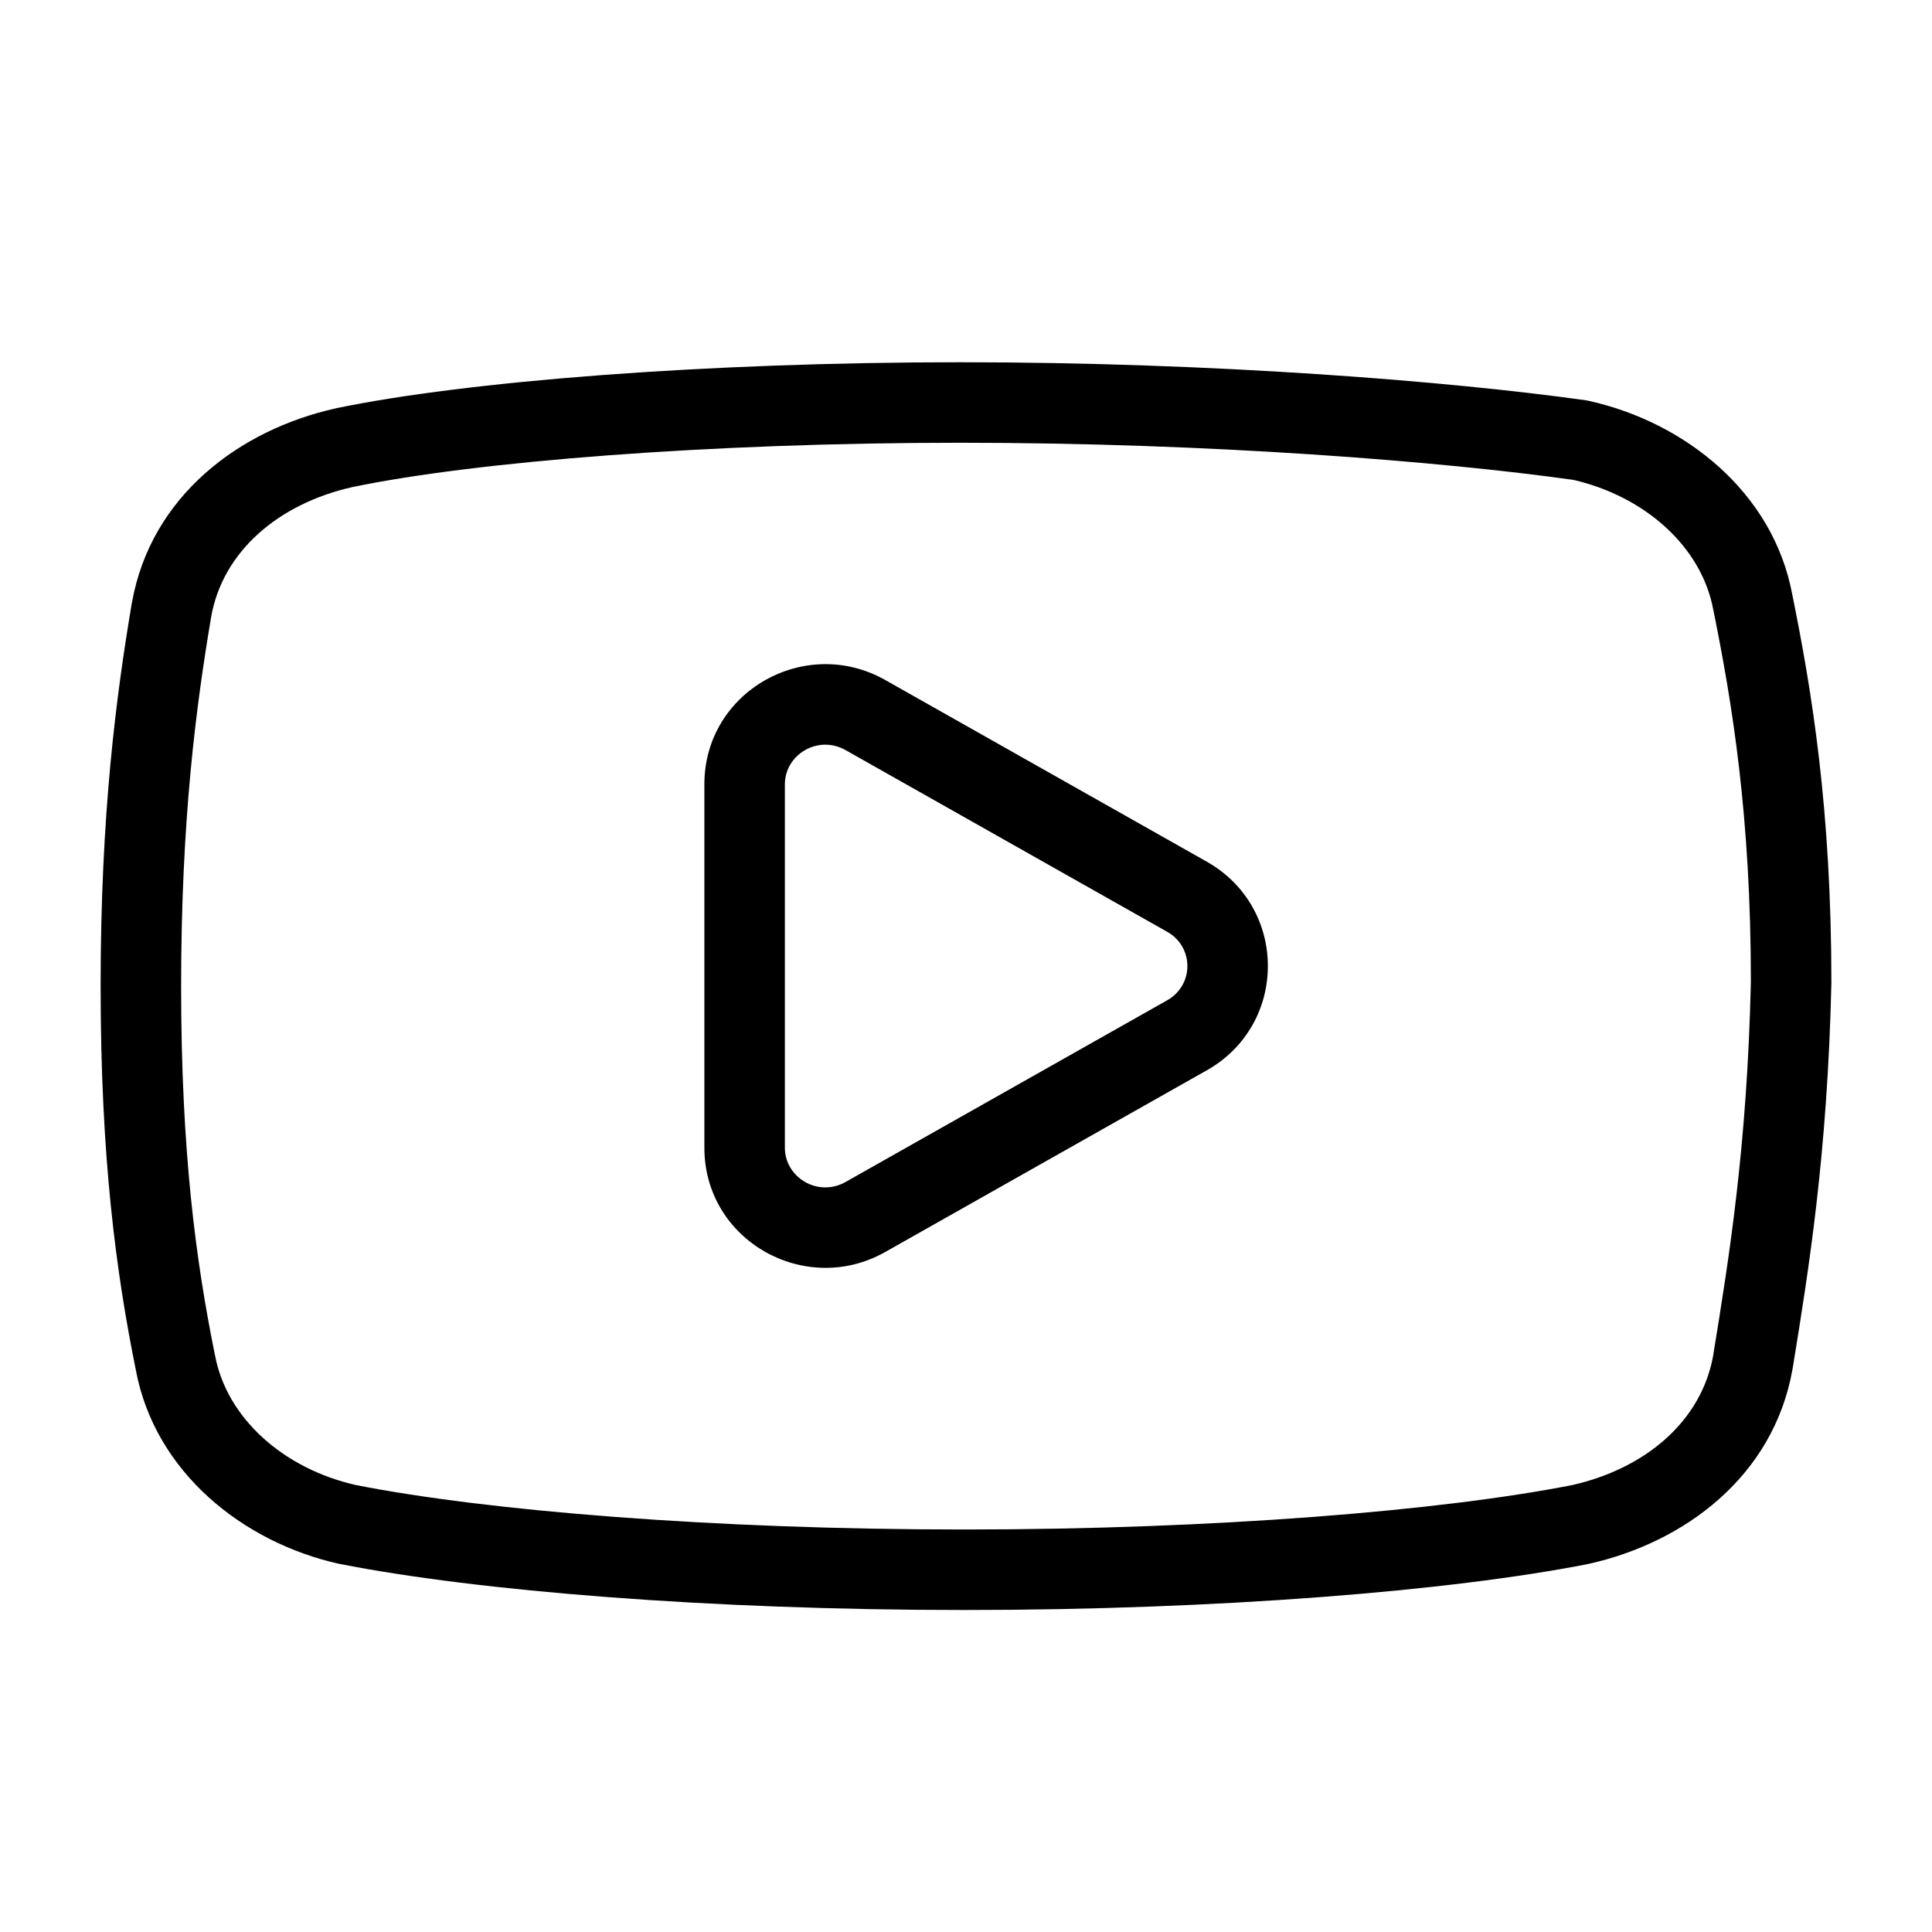
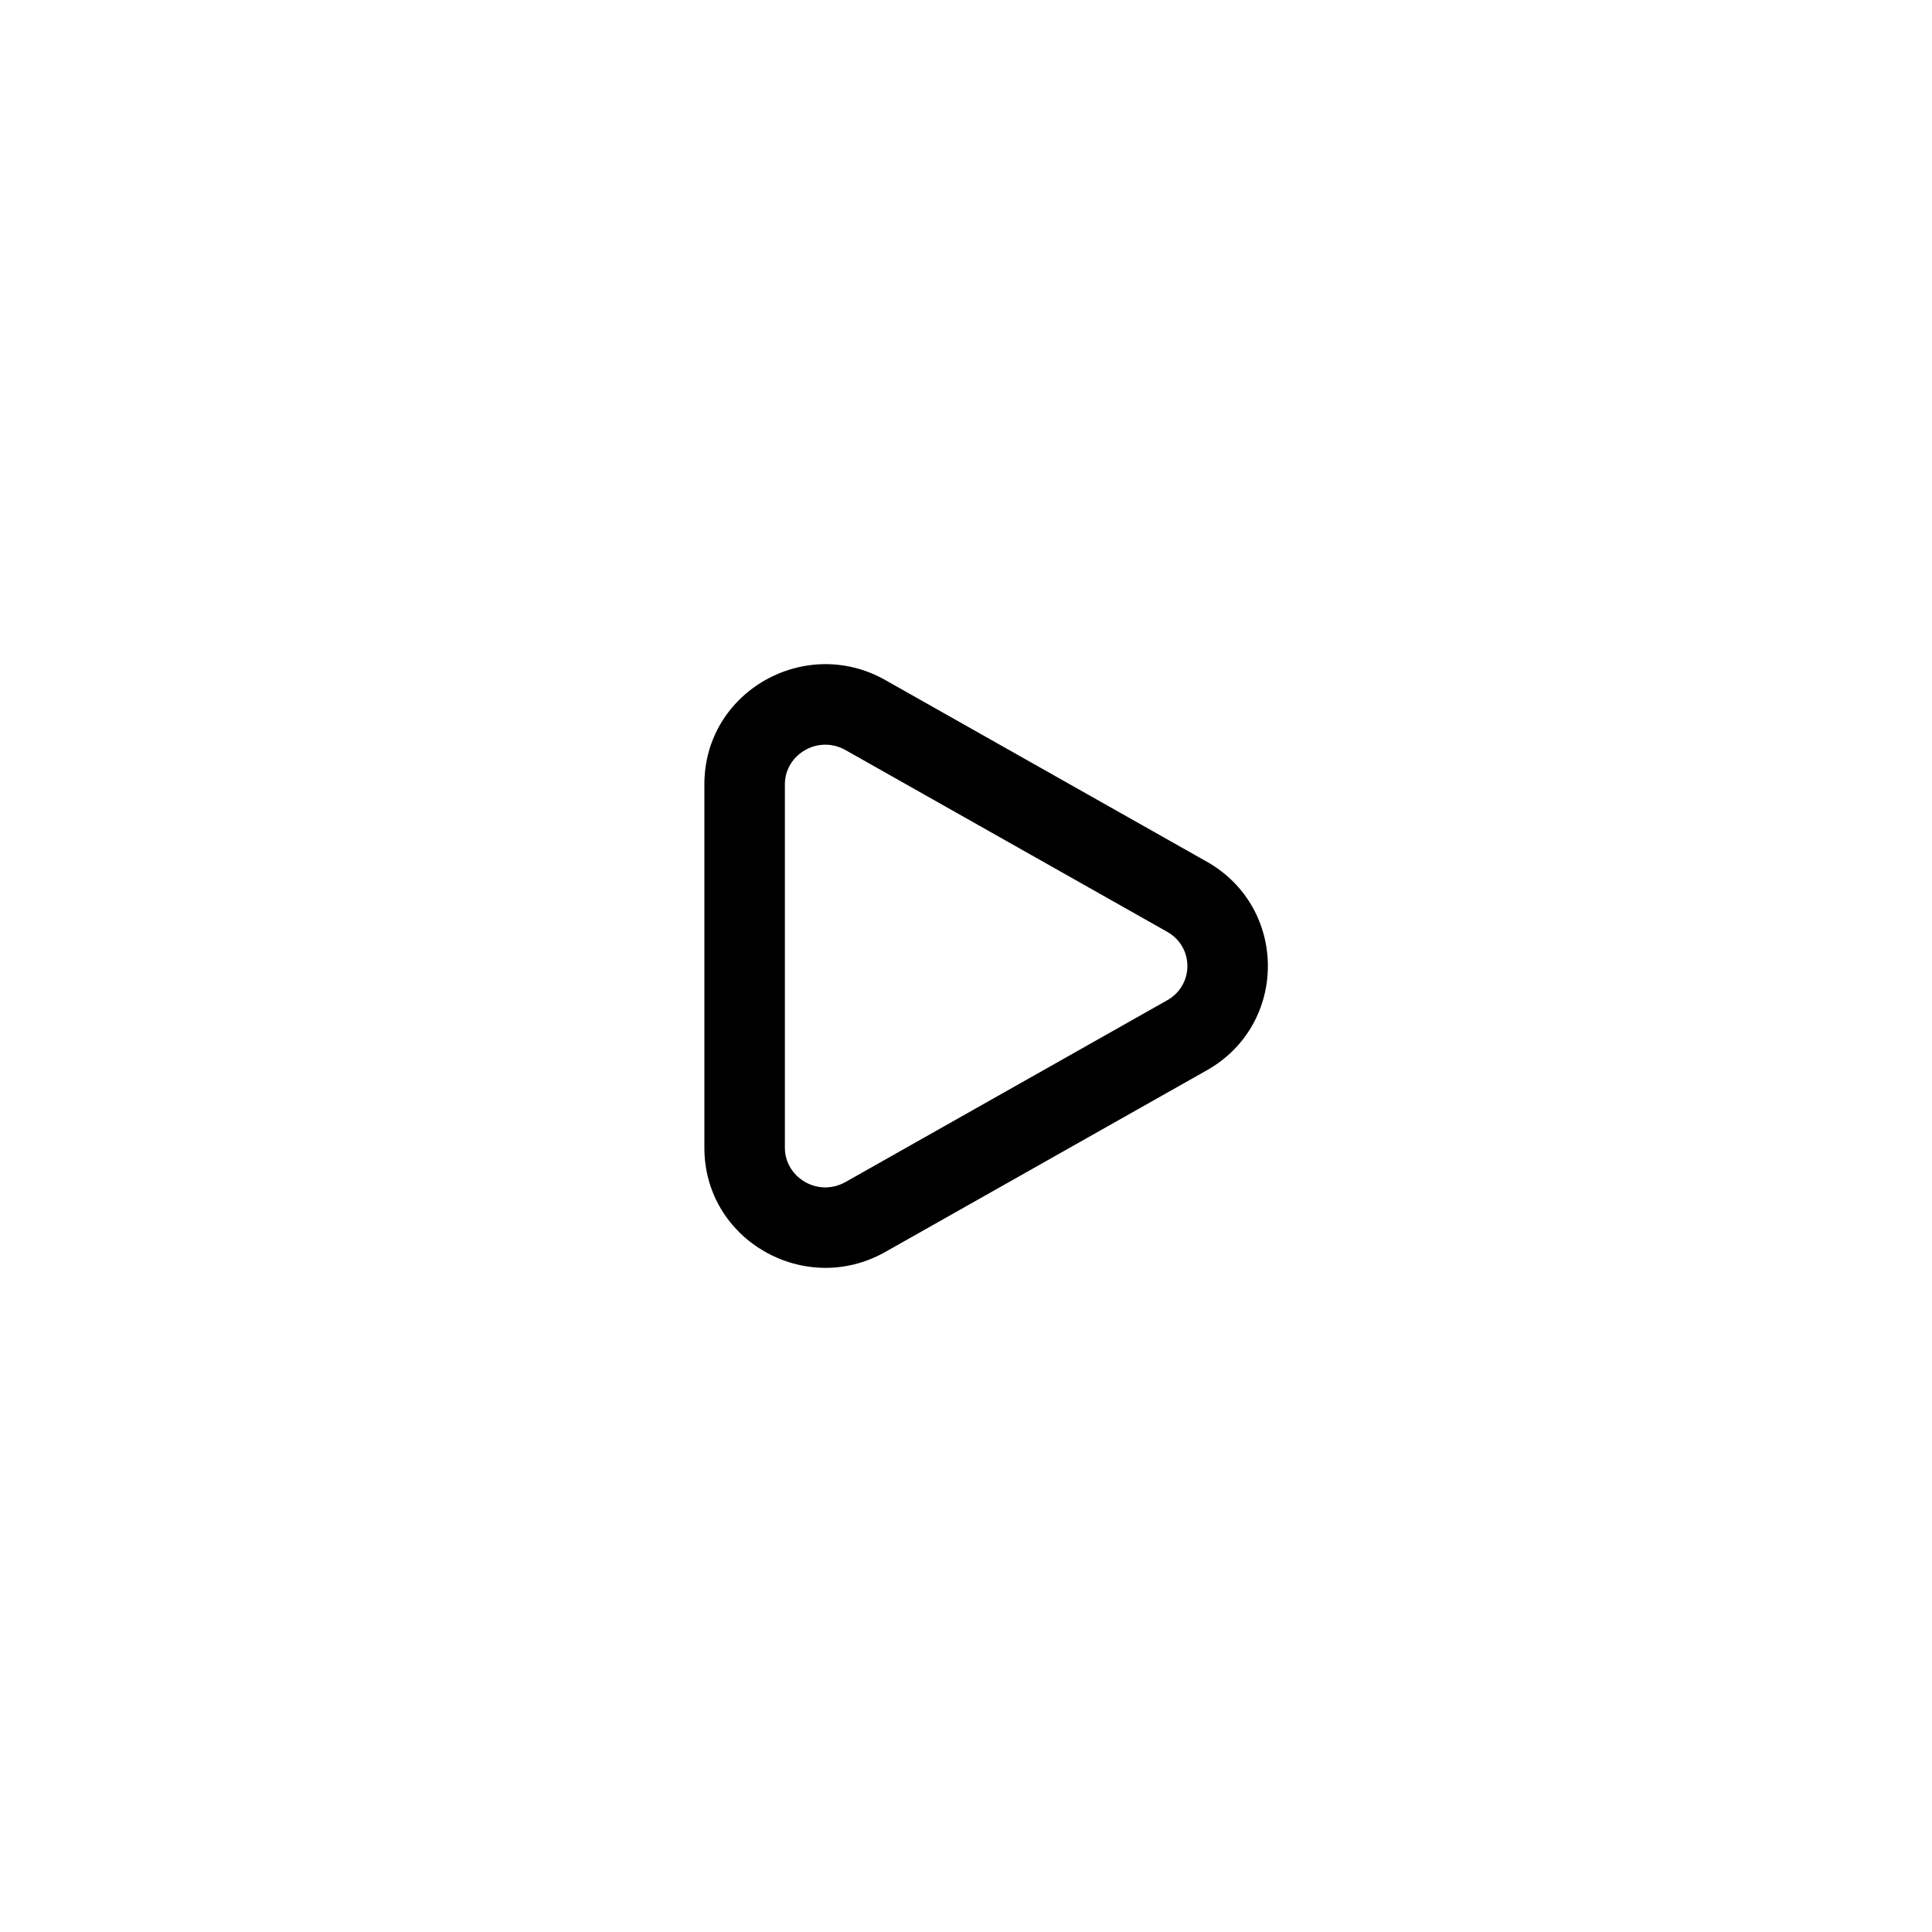
<svg xmlns="http://www.w3.org/2000/svg" width="24" height="24" viewBox="0 0 24 24" fill="none">
-   <path fill-rule="evenodd" clip-rule="evenodd" d="M4.168 5.073C5.788 4.735 8.776 4.5 11.928 4.5C15.089 4.5 18.014 4.736 19.704 4.973C19.717 4.975 19.73 4.978 19.743 4.981C20.929 5.246 22.028 6.113 22.265 7.389C22.507 8.582 22.75 10.053 22.75 12.203V12.214C22.702 14.332 22.466 15.787 22.276 16.956L22.267 17.009C22.031 18.344 20.921 19.162 19.743 19.425L19.731 19.428C18.021 19.765 15.131 20 11.976 20C8.821 20 5.931 19.765 4.222 19.428L4.209 19.426C3.023 19.16 1.925 18.293 1.687 17.017C1.444 15.815 1.25 14.392 1.25 12.25C1.25 10.107 1.444 8.641 1.637 7.495L1.638 7.491C1.874 6.156 2.983 5.339 4.161 5.075L4.168 5.073ZM4.376 6.051C3.464 6.257 2.768 6.845 2.623 7.663C2.437 8.767 2.25 10.176 2.25 12.25C2.25 14.325 2.437 15.682 2.668 16.823L2.67 16.831C2.814 17.614 3.519 18.244 4.422 18.448C6.043 18.767 8.857 19 11.976 19C15.094 19 17.909 18.767 19.531 18.448C20.442 18.242 21.136 17.655 21.282 16.838L21.288 16.799C21.476 15.641 21.704 14.242 21.75 12.197C21.75 10.134 21.517 8.732 21.285 7.583L21.283 7.575C21.139 6.796 20.44 6.168 19.544 5.961C17.901 5.731 15.034 5.5 11.928 5.5C8.805 5.5 5.898 5.734 4.376 6.051Z" fill="black" />
  <path fill-rule="evenodd" clip-rule="evenodd" d="M8.75 9.743C8.75 8.589 10.003 7.886 10.996 8.447L14.991 10.704C16.003 11.276 16.003 12.725 14.991 13.296L10.996 15.553C10.003 16.114 8.75 15.411 8.75 14.258V9.743ZM10.504 9.318C10.16 9.124 9.75 9.375 9.75 9.743V14.258C9.75 14.626 10.16 14.877 10.504 14.683L14.499 12.426C14.834 12.237 14.834 11.764 14.499 11.575L10.504 9.318Z" fill="black" />
</svg>